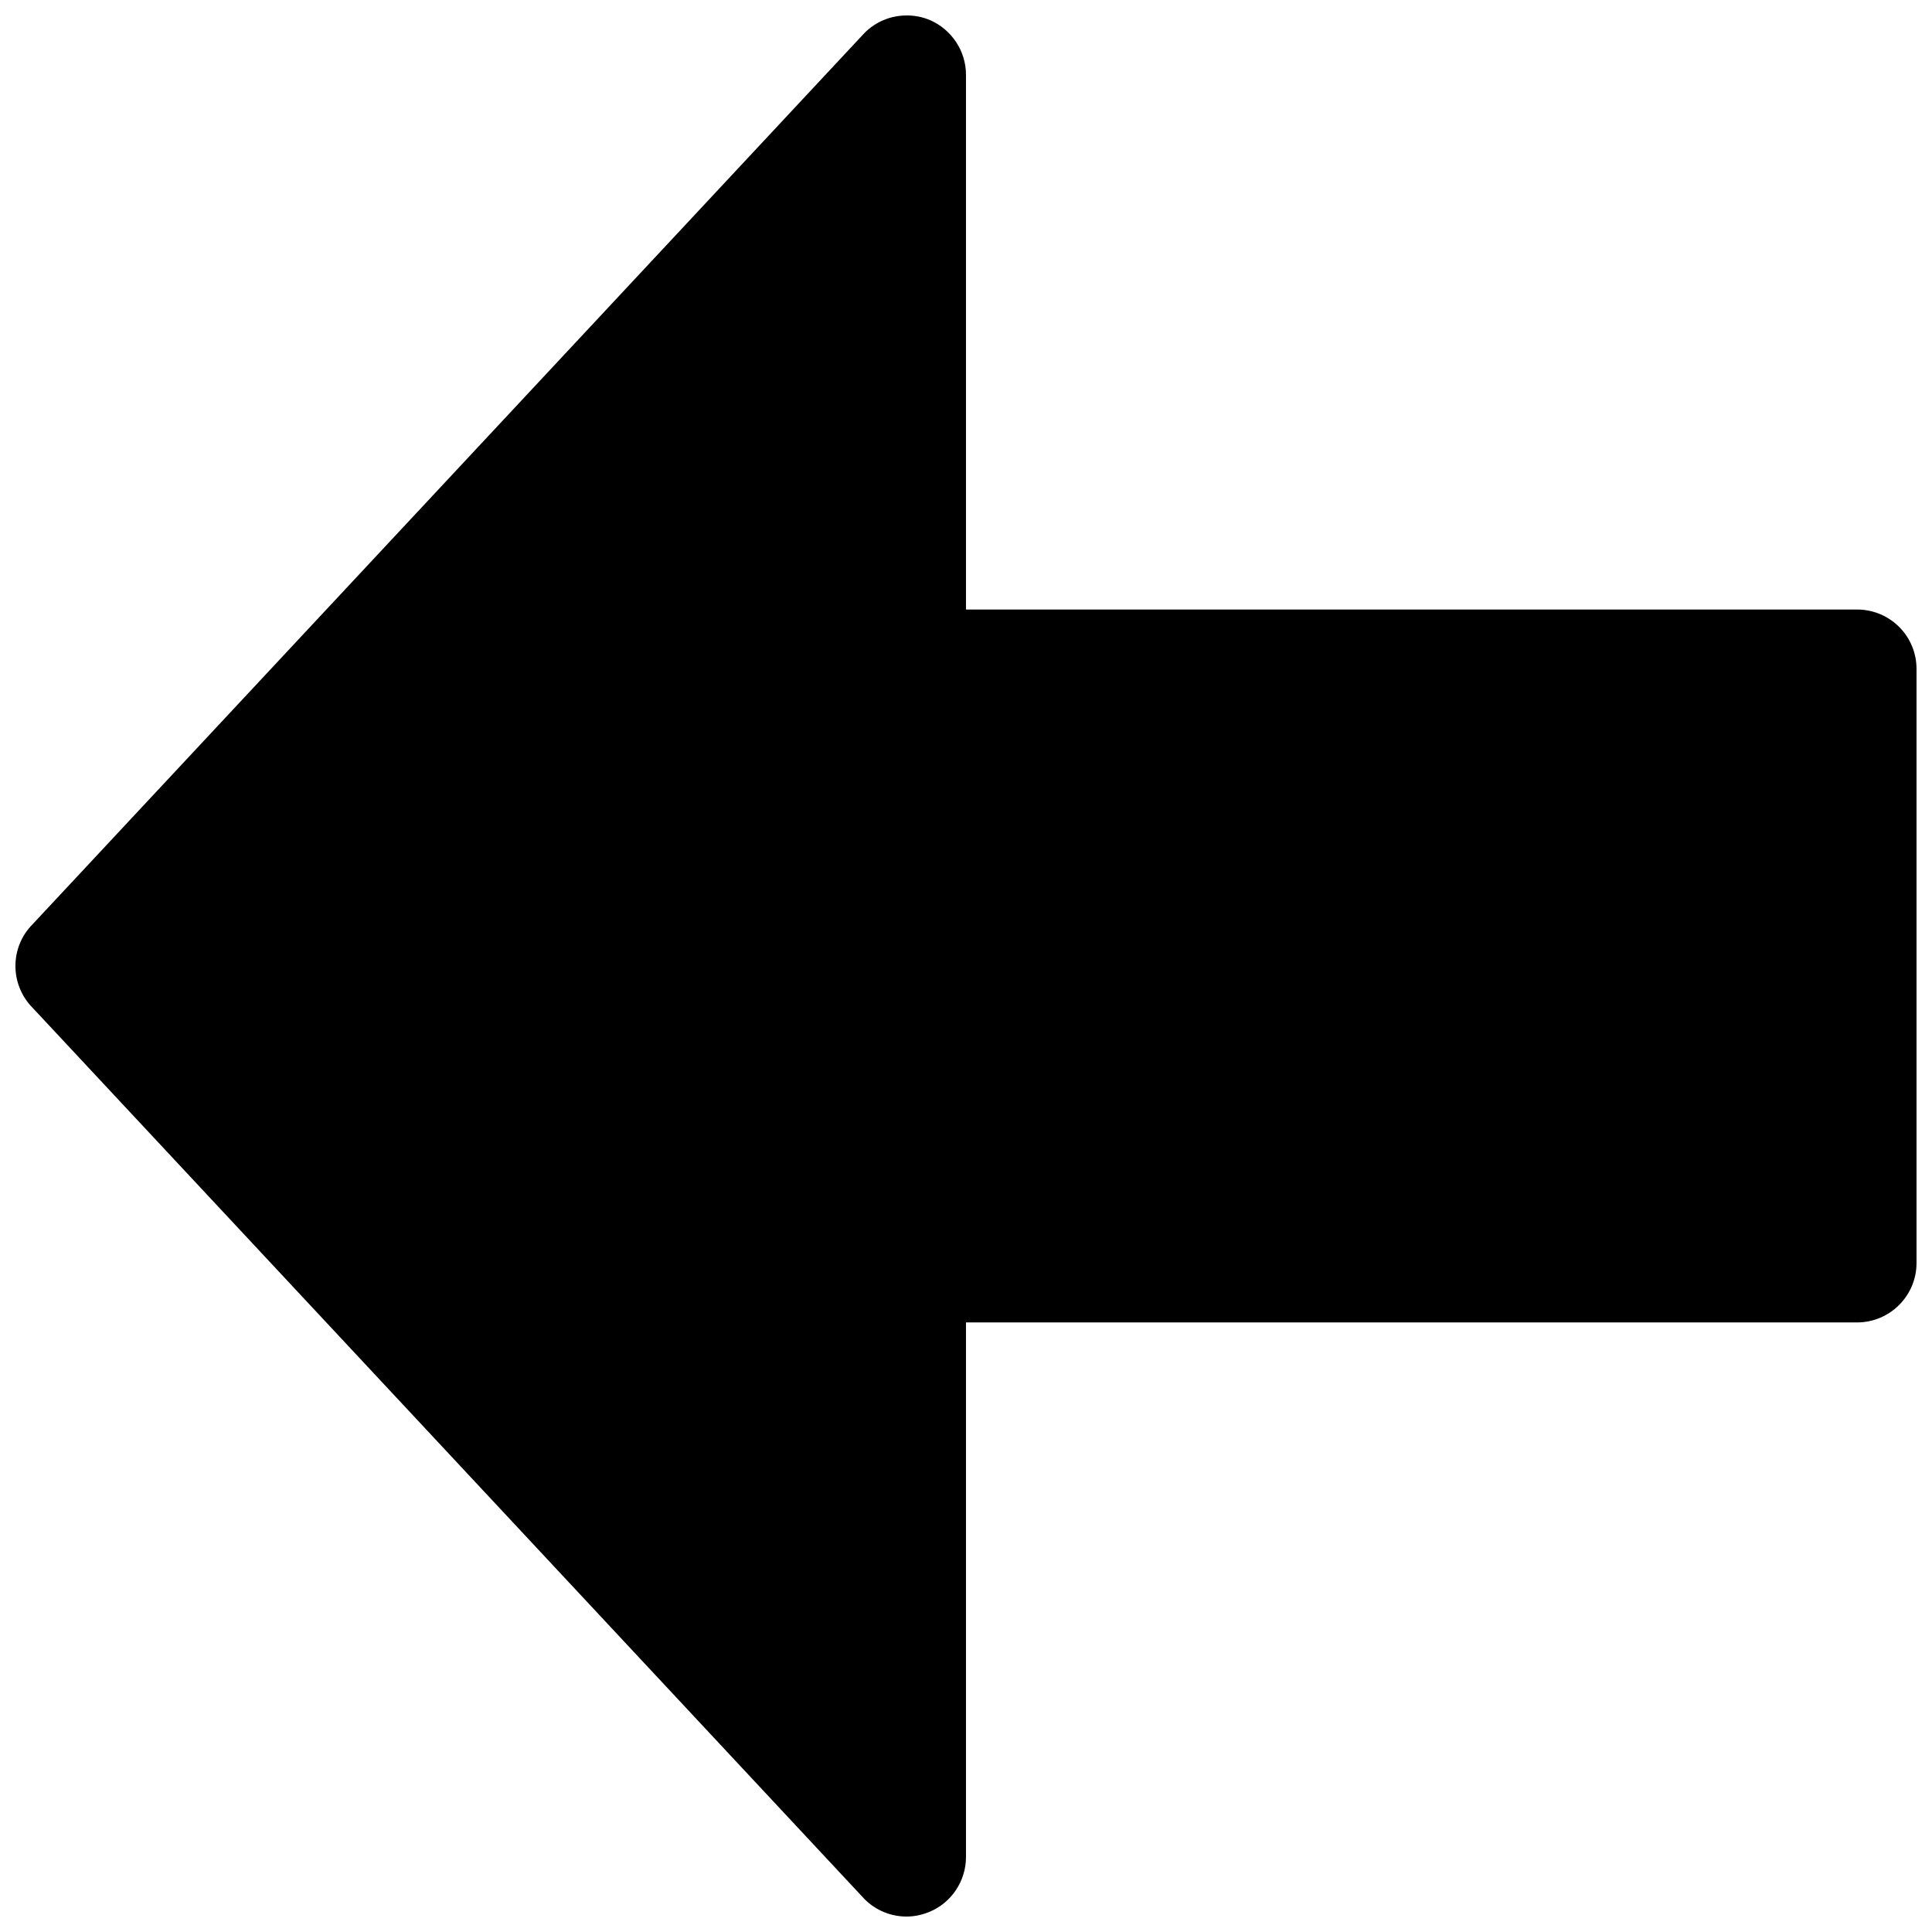
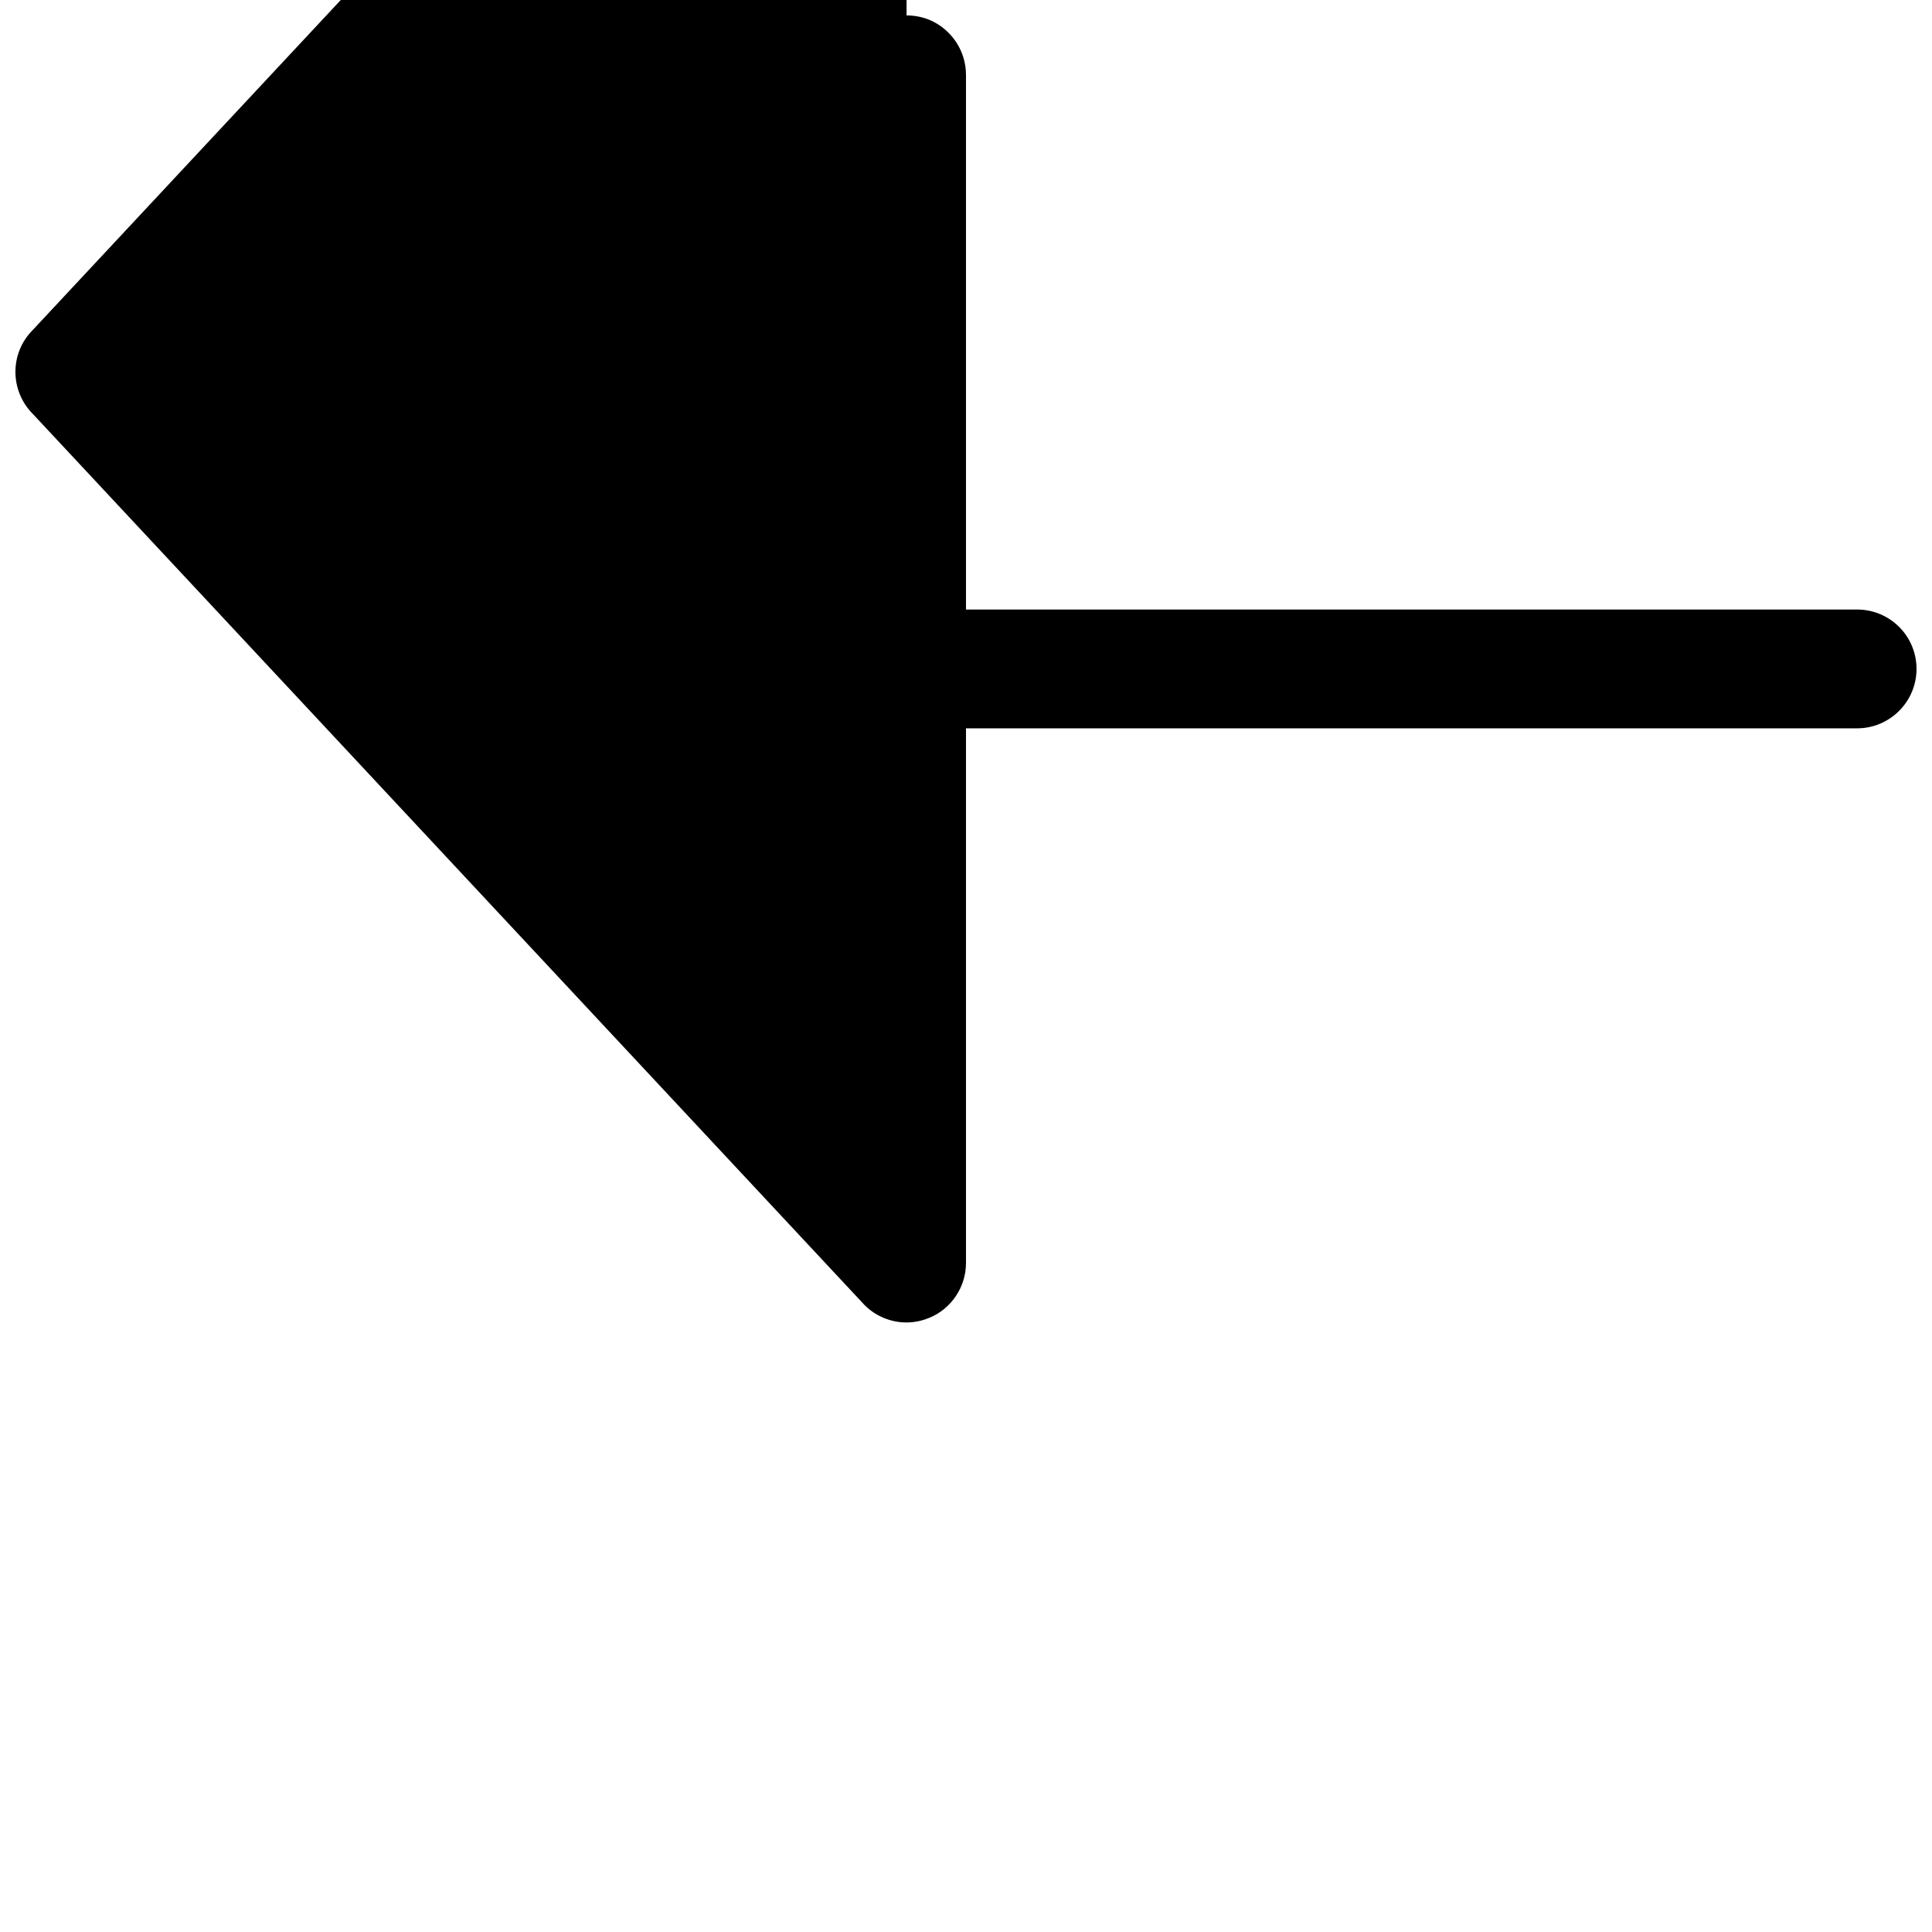
<svg xmlns="http://www.w3.org/2000/svg" fill="#000000" width="800px" height="800px" version="1.1" viewBox="144 144 512 512">
-   <path d="m384.25 148.09c2.031 0 4.062 0.363 6.031 1.164 5.84 2.457 9.715 8.188 9.715 14.578v141.7h236.16c8.676 0 15.742 7.008 15.742 15.742v157.44c0 8.676-7.07 15.742-15.742 15.742l-236.16 0.004v141.7c0 6.328-3.871 12.121-9.715 14.516-1.969 0.805-4 1.23-6.031 1.23-4.125 0-8.125-1.605-11.133-4.613l-220.42-236.16c-3.066-3.07-4.609-7.133-4.609-11.129 0-4.062 1.543-8.062 4.613-11.133l220.42-236.16c3.004-3.008 7.004-4.613 11.129-4.613z" fill-rule="evenodd" />
+   <path d="m384.25 148.09c2.031 0 4.062 0.363 6.031 1.164 5.84 2.457 9.715 8.188 9.715 14.578v141.7h236.16c8.676 0 15.742 7.008 15.742 15.742c0 8.676-7.07 15.742-15.742 15.742l-236.16 0.004v141.7c0 6.328-3.871 12.121-9.715 14.516-1.969 0.805-4 1.23-6.031 1.23-4.125 0-8.125-1.605-11.133-4.613l-220.42-236.16c-3.066-3.07-4.609-7.133-4.609-11.129 0-4.062 1.543-8.062 4.613-11.133l220.42-236.16c3.004-3.008 7.004-4.613 11.129-4.613z" fill-rule="evenodd" />
</svg>